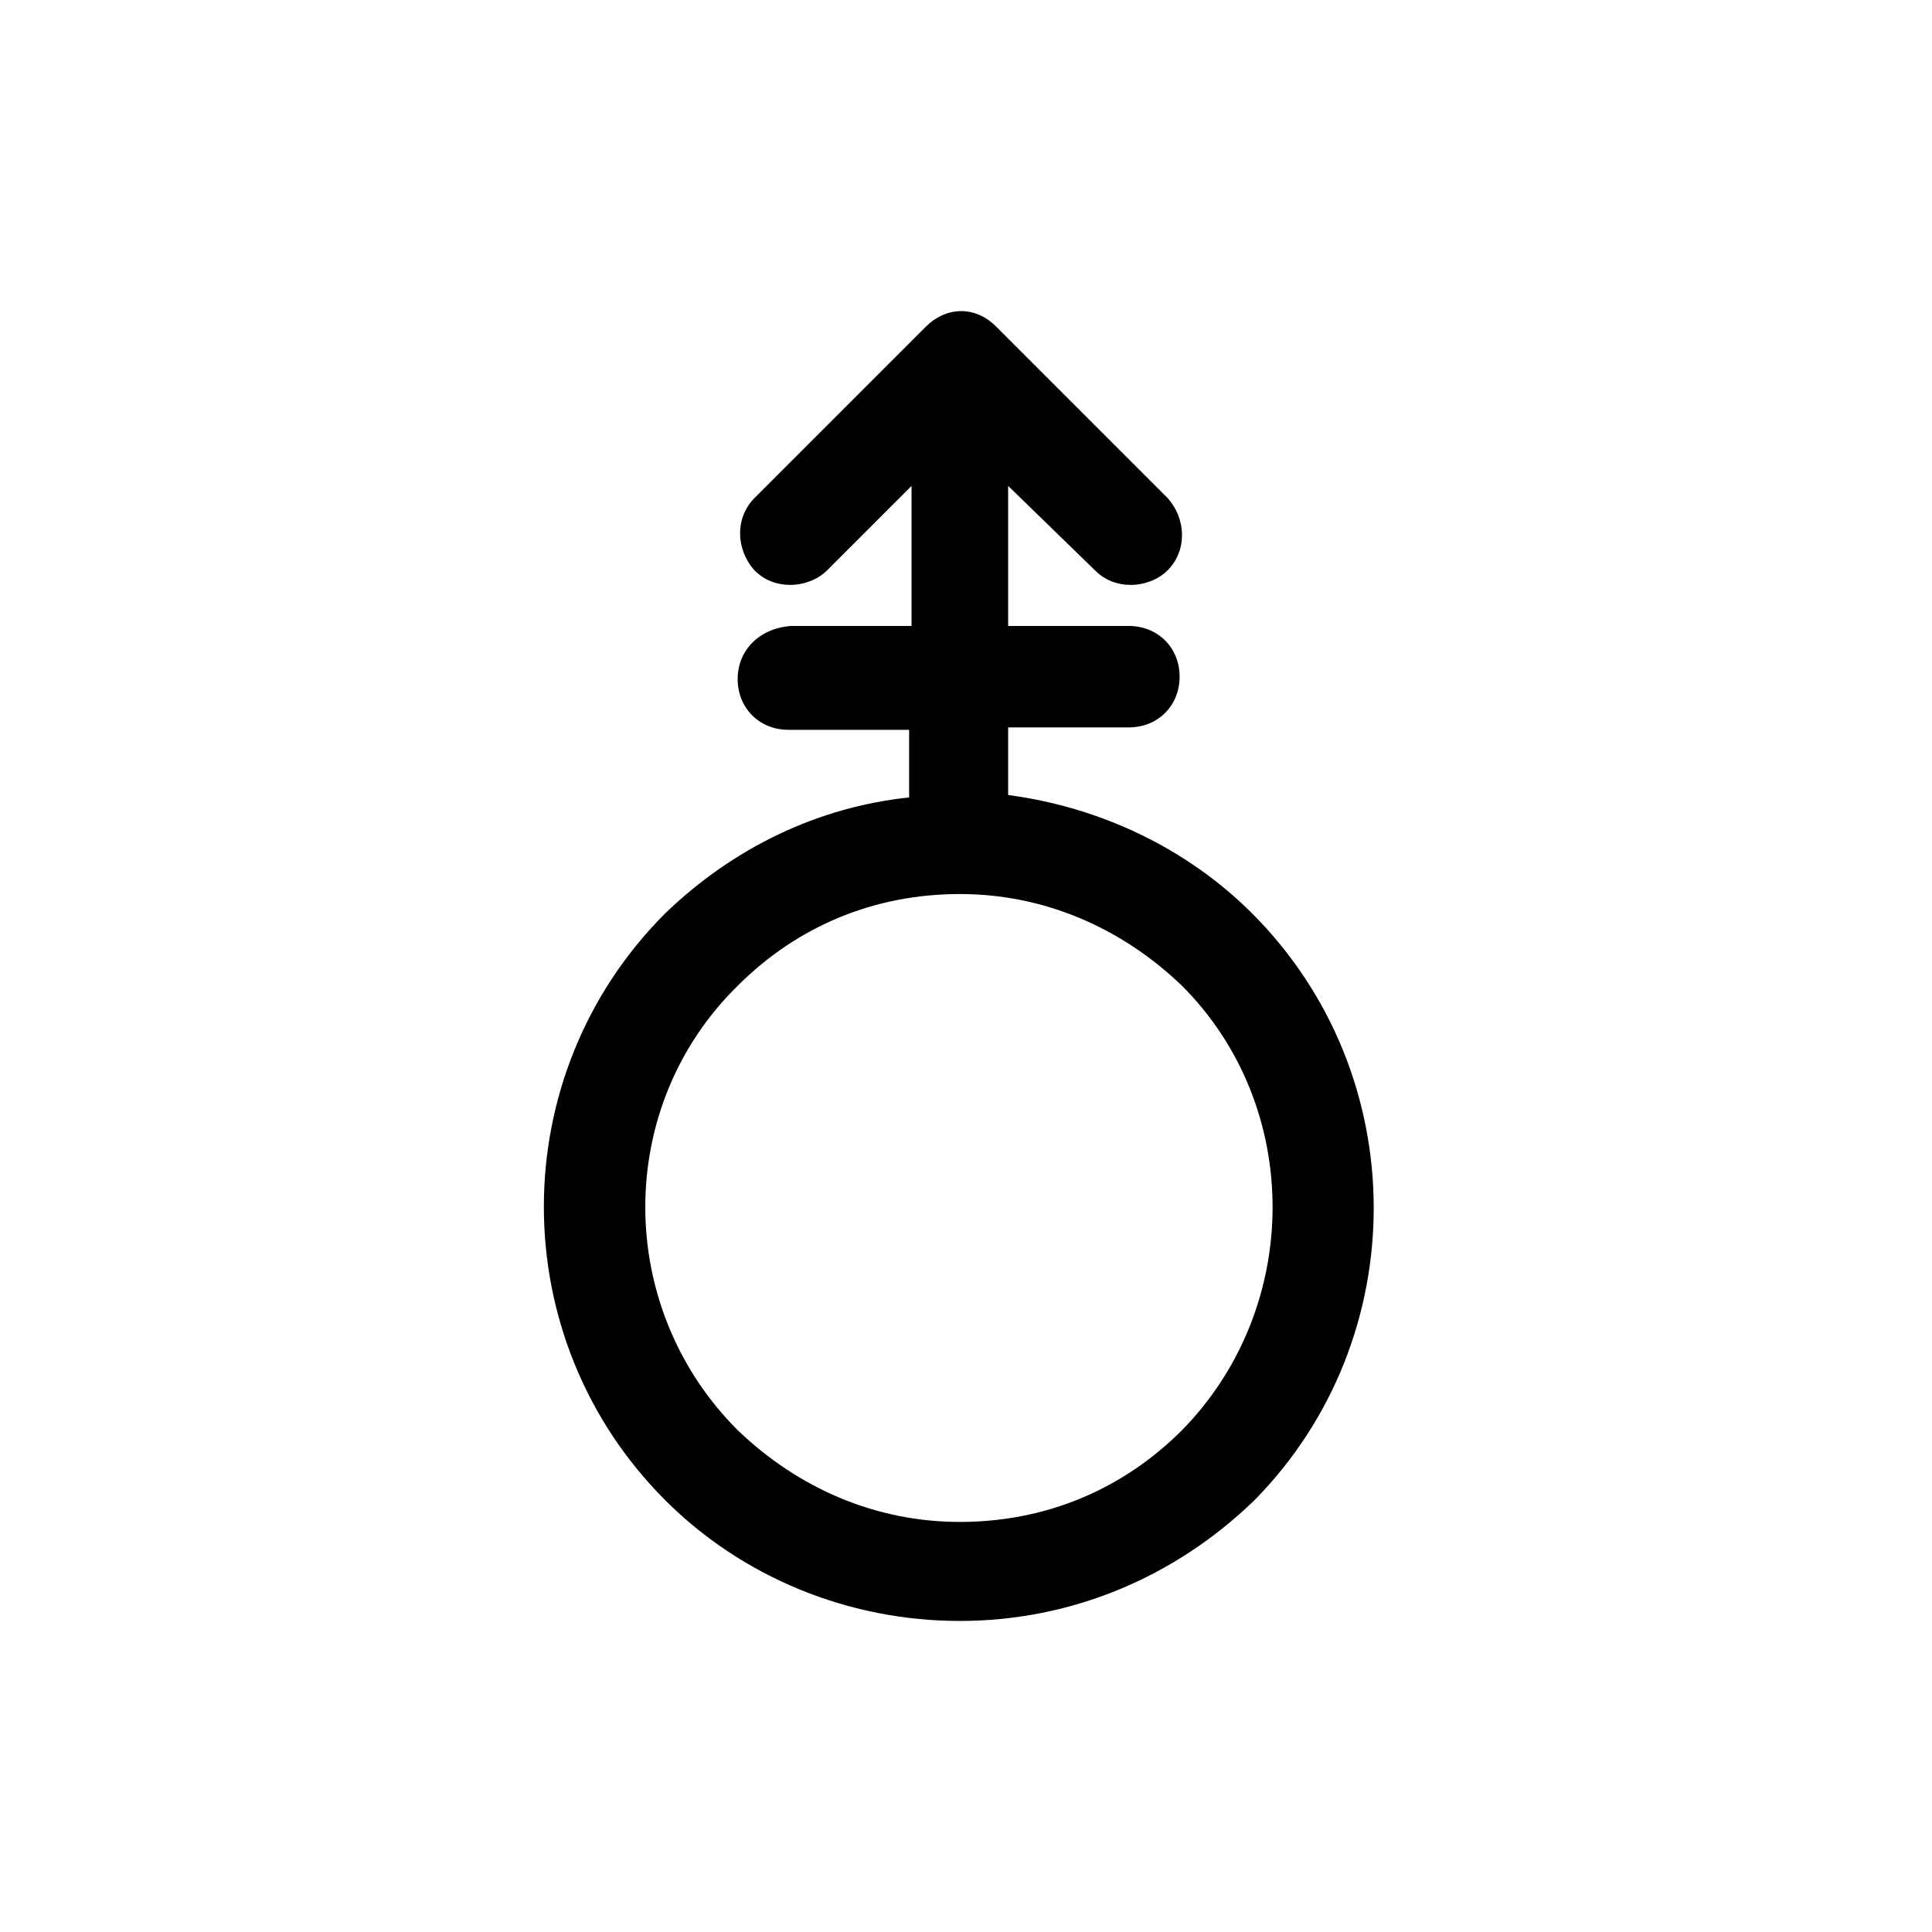
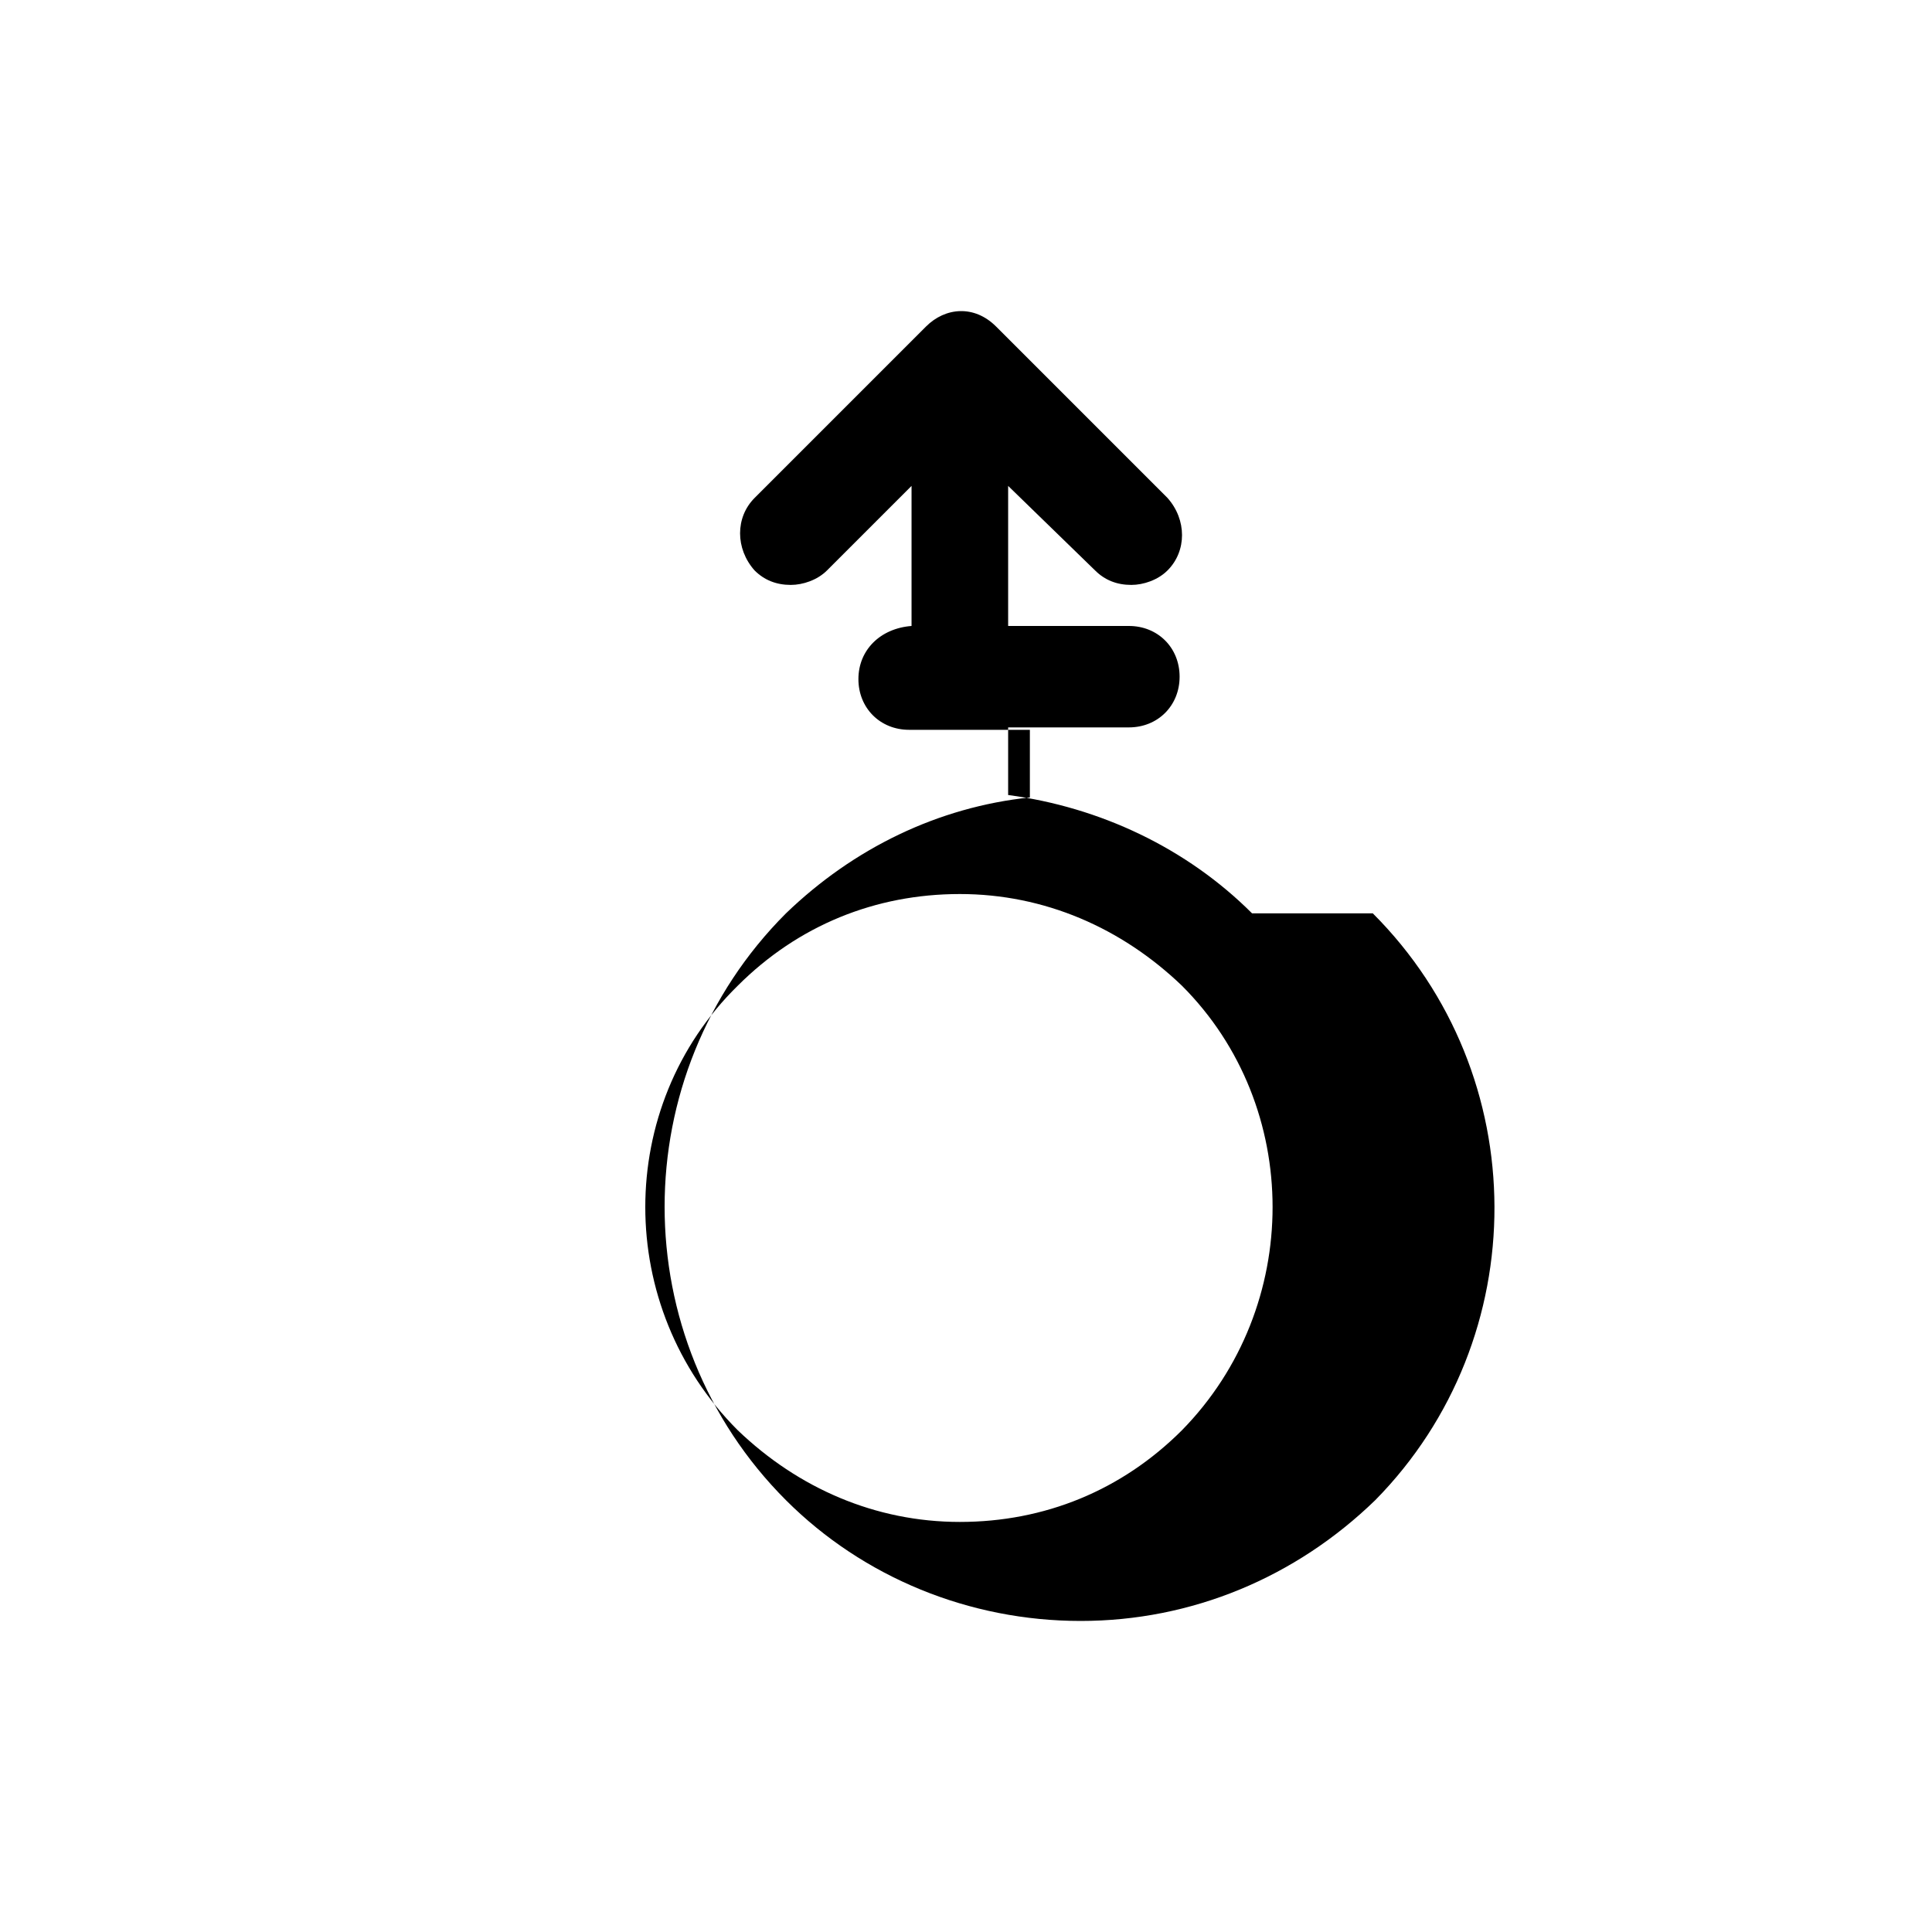
<svg xmlns="http://www.w3.org/2000/svg" fill="#000000" width="800px" height="800px" viewBox="-9 0 32 32" version="1.1">
  <title>mars-stroke-v</title>
-   <path d="M11.738 15.128c-1.080-1.080-2.52-1.76-4.040-1.96v-1.12h2c0.48 0 0.84-0.36 0.84-0.84s-0.36-0.84-0.84-0.84h-2v-2.32l1.44 1.4c0.16 0.16 0.36 0.24 0.6 0.24 0.2 0 0.44-0.080 0.6-0.24 0.32-0.32 0.32-0.84 0-1.2l-2.84-2.84c-0.36-0.36-0.84-0.32-1.16 0l-2.84 2.84c-0.32 0.32-0.32 0.84 0 1.2 0.16 0.16 0.36 0.24 0.6 0.24 0.2 0 0.44-0.080 0.6-0.24l1.4-1.4v2.32h-2c-0.52 0.040-0.88 0.4-0.88 0.88s0.36 0.84 0.84 0.84h2v1.12c-1.52 0.16-2.92 0.84-4.040 1.92-2.68 2.68-2.68 7.040 0 9.72 1.28 1.28 3.040 2 4.88 2s3.56-0.72 4.88-2c2.64-2.68 2.64-7.040-0.040-9.72zM10.578 23.688c-1 1-2.28 1.52-3.68 1.52s-2.68-0.56-3.68-1.52c-2.040-2.040-2.040-5.36 0-7.36 1-1 2.28-1.52 3.68-1.52s2.68 0.56 3.68 1.52c2 2 2 5.32 0 7.36z" />
+   <path d="M11.738 15.128c-1.080-1.080-2.52-1.76-4.040-1.96v-1.12h2c0.48 0 0.84-0.36 0.84-0.84s-0.36-0.84-0.84-0.84h-2v-2.32l1.44 1.4c0.16 0.16 0.36 0.24 0.6 0.24 0.2 0 0.44-0.080 0.6-0.24 0.32-0.32 0.32-0.84 0-1.2l-2.84-2.84c-0.36-0.36-0.84-0.32-1.16 0l-2.84 2.84c-0.32 0.32-0.32 0.84 0 1.2 0.16 0.16 0.36 0.24 0.6 0.24 0.2 0 0.44-0.080 0.6-0.24l1.4-1.4v2.32c-0.52 0.040-0.88 0.4-0.88 0.88s0.36 0.84 0.84 0.84h2v1.12c-1.52 0.16-2.92 0.84-4.040 1.92-2.68 2.68-2.68 7.040 0 9.72 1.28 1.28 3.040 2 4.88 2s3.56-0.72 4.88-2c2.64-2.68 2.64-7.040-0.040-9.72zM10.578 23.688c-1 1-2.28 1.52-3.68 1.52s-2.68-0.56-3.68-1.52c-2.040-2.040-2.040-5.36 0-7.36 1-1 2.28-1.52 3.68-1.52s2.68 0.56 3.68 1.52c2 2 2 5.32 0 7.36z" />
</svg>